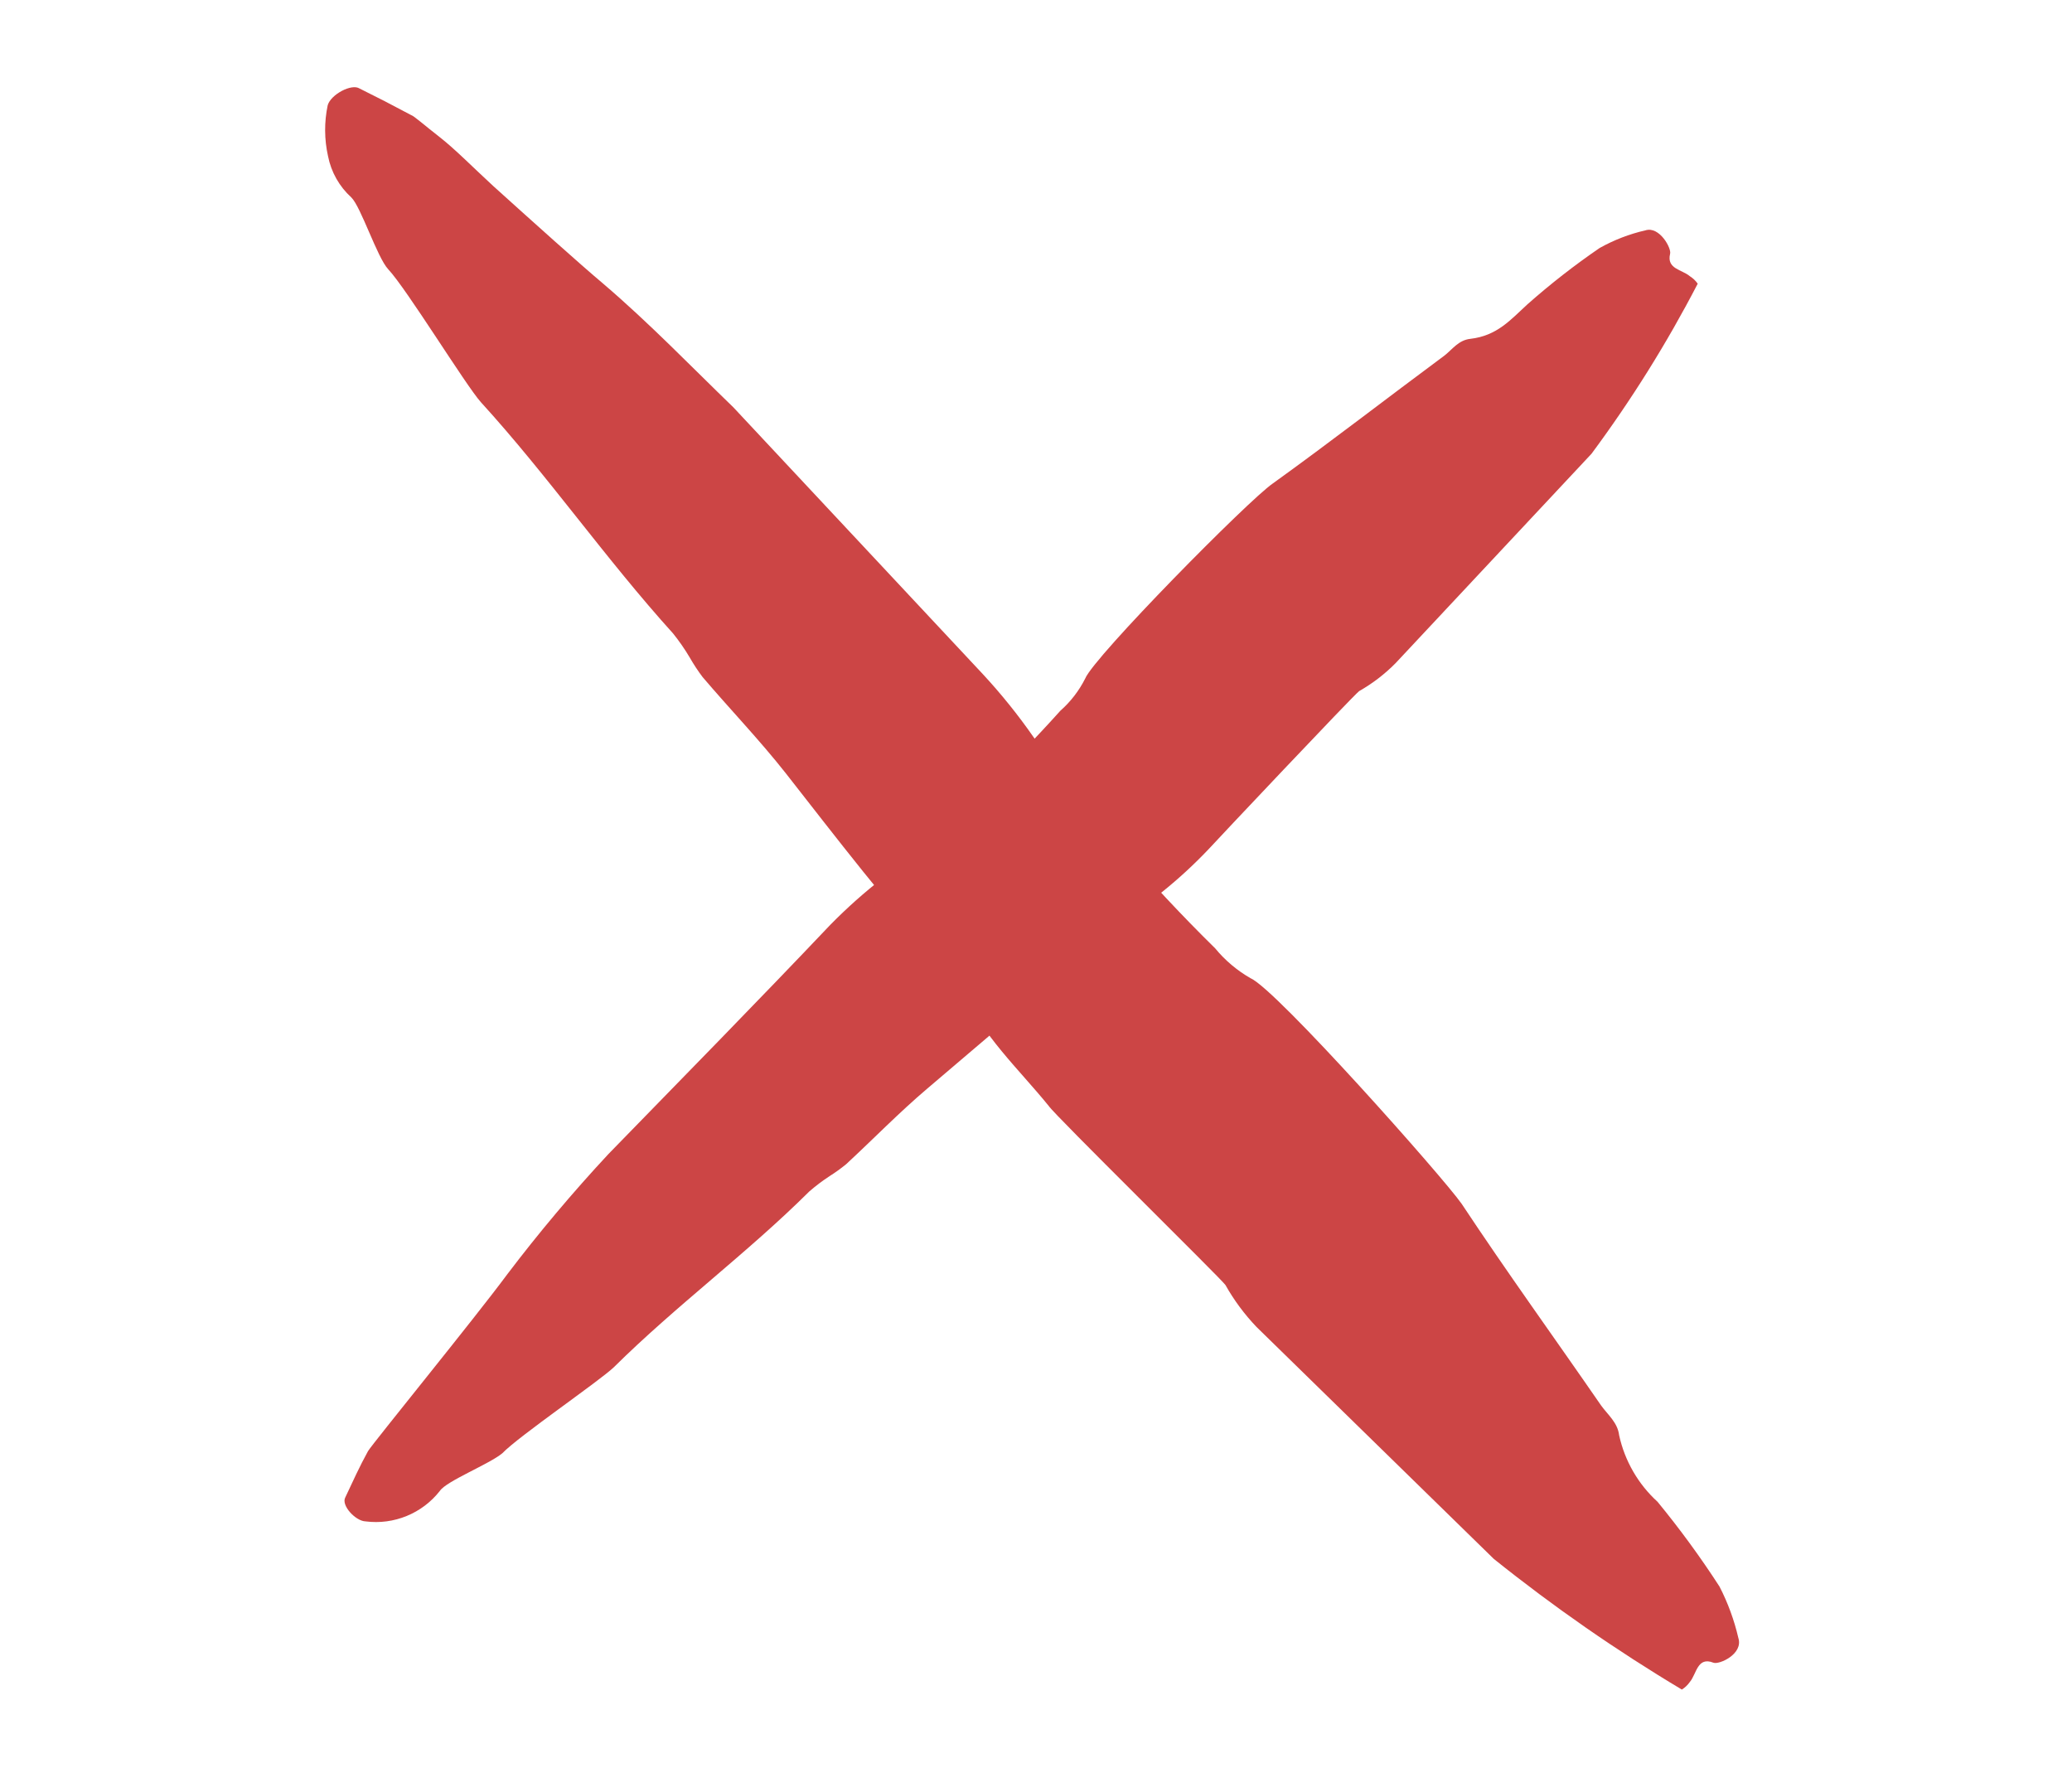
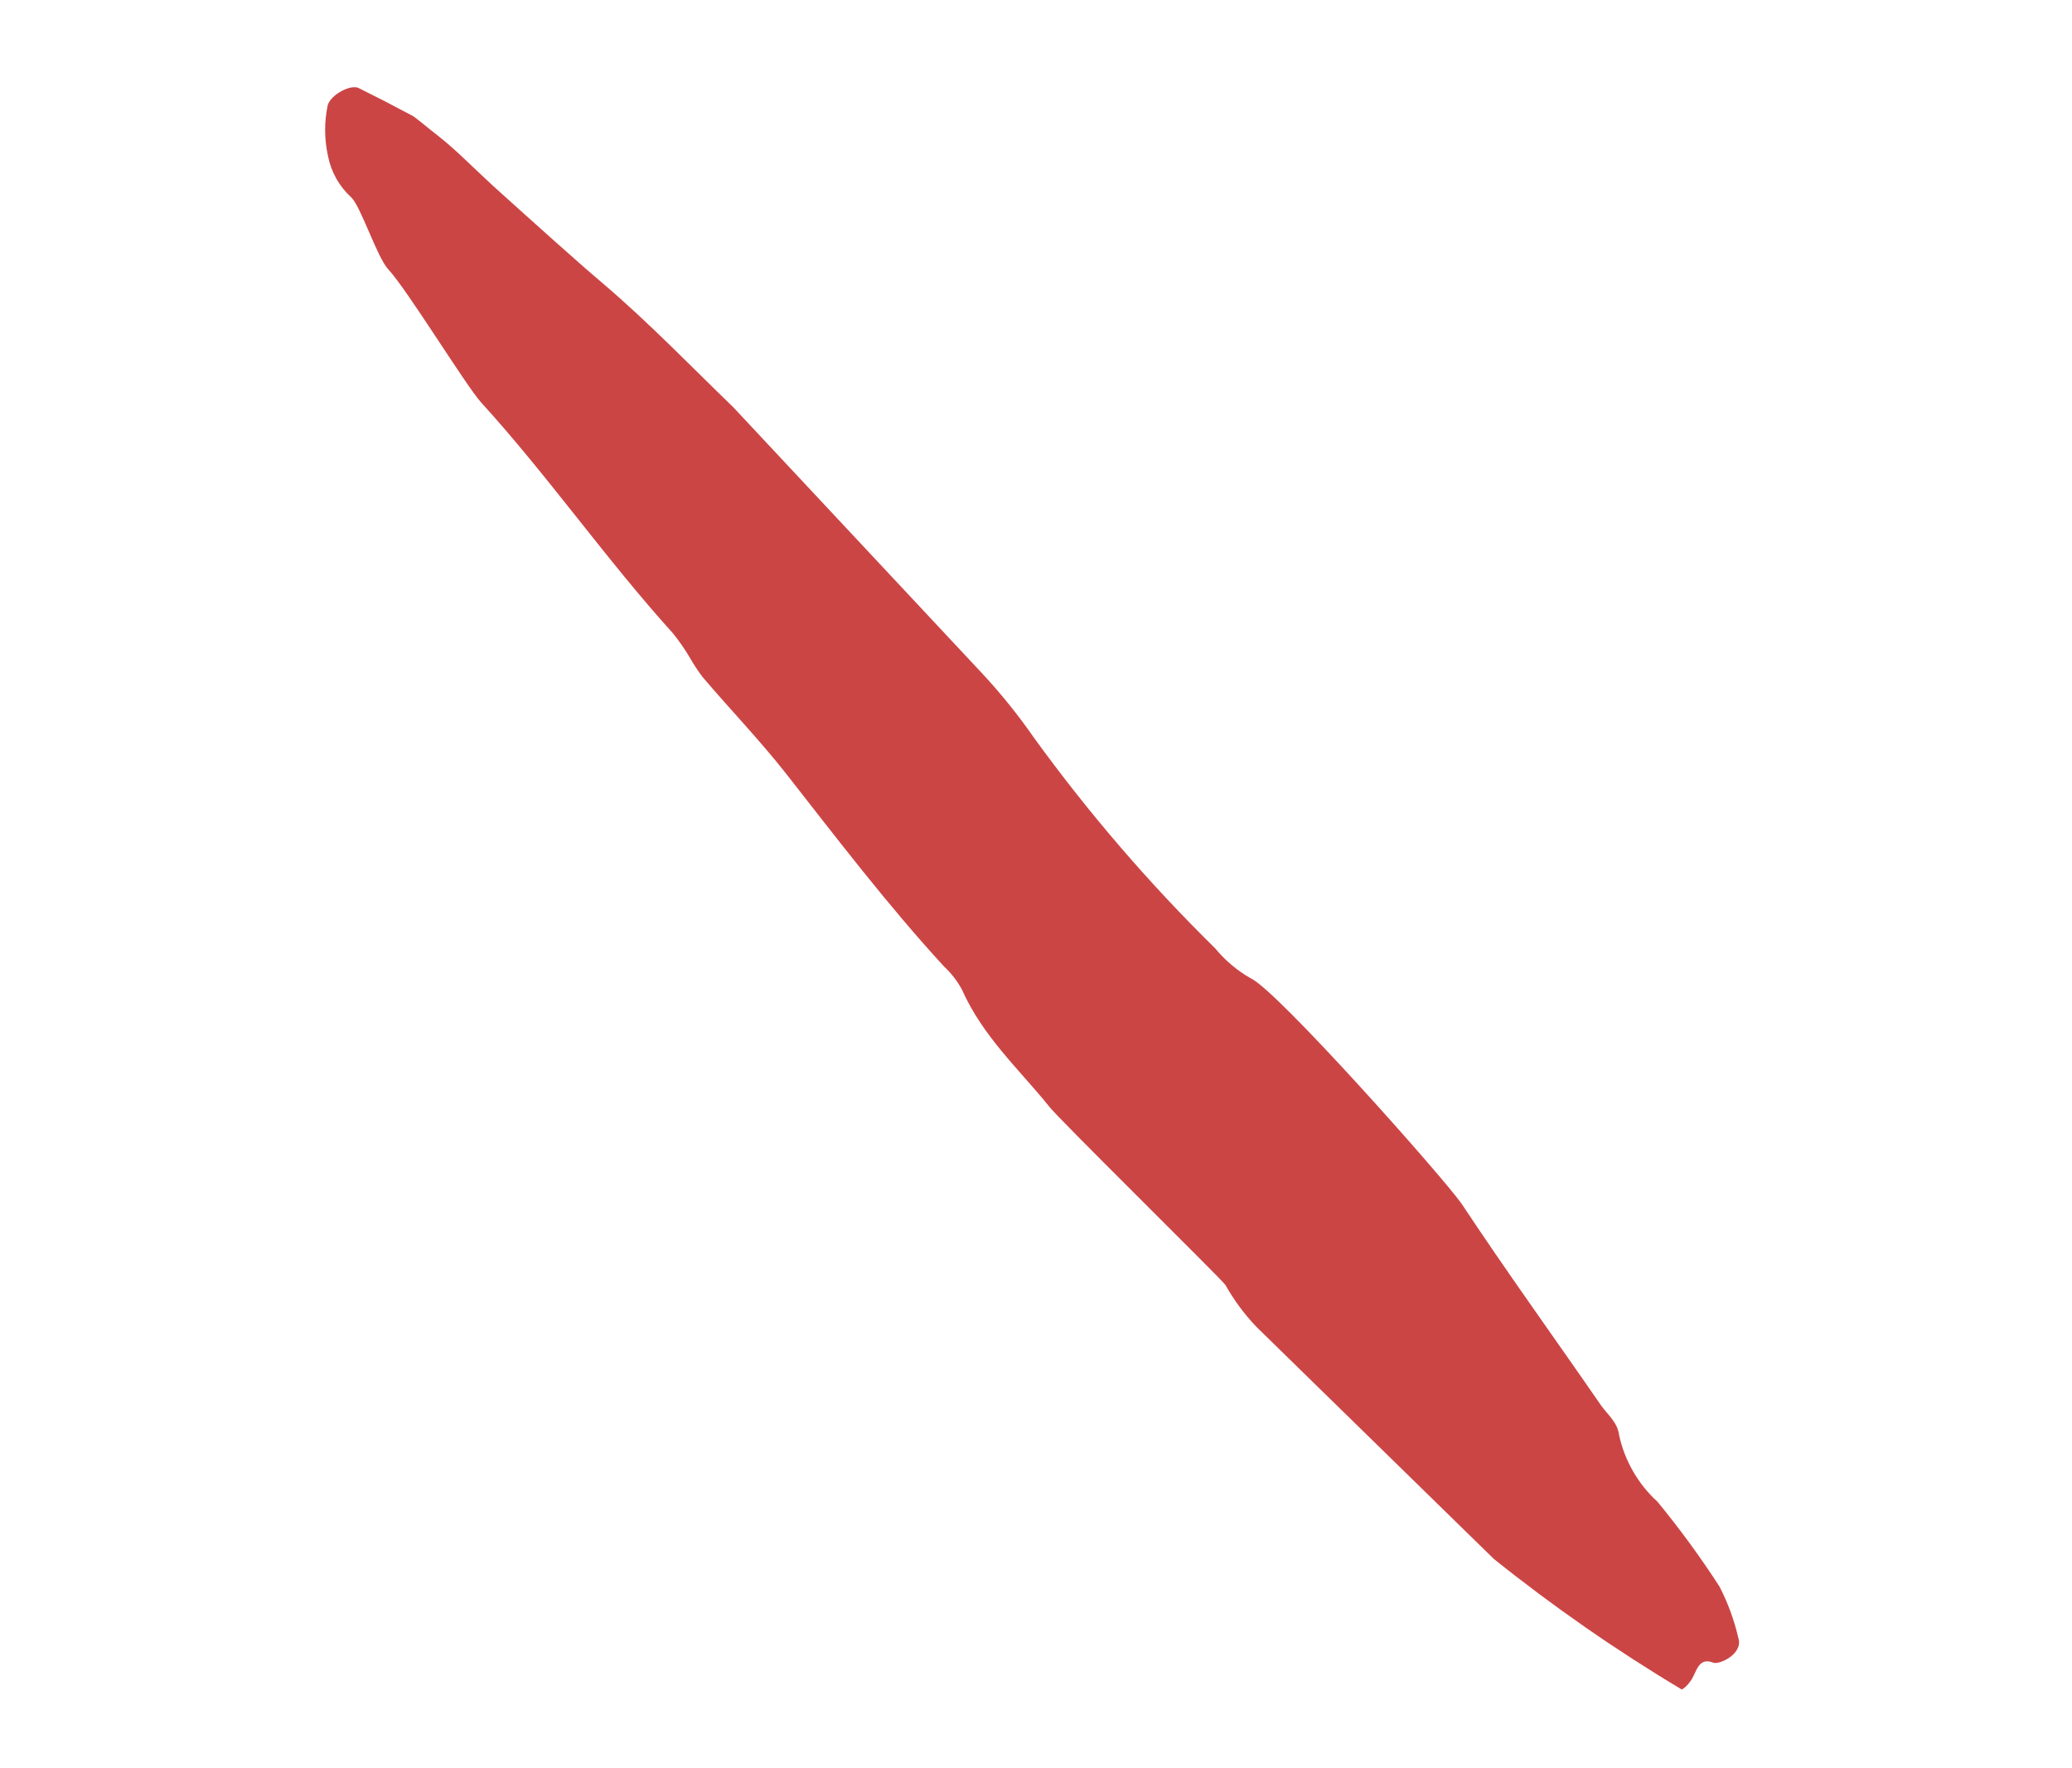
<svg xmlns="http://www.w3.org/2000/svg" width="75" height="64" viewBox="0 0 75 64" fill="none">
-   <path d="M15.923 53.959C15.283 54.777 14.26 55.197 13.23 55.064C12.873 55.053 12.338 54.486 12.499 54.195C12.765 53.63 13.021 53.064 13.323 52.518C13.519 52.205 17.178 47.721 18.35 46.136C19.5 44.62 20.726 43.162 22.023 41.769C24.727 38.992 27.424 36.245 30.056 33.471C30.656 32.86 31.297 32.289 31.975 31.764C34.274 29.932 36.416 27.912 38.381 25.725C38.752 25.398 39.057 25.002 39.28 24.56C39.598 23.771 45.187 18.106 46.068 17.501C48.168 15.99 50.201 14.412 52.288 12.867C52.578 12.637 52.799 12.309 53.22 12.264C54.191 12.152 54.675 11.577 55.29 11.013C56.118 10.28 56.991 9.599 57.903 8.975C58.423 8.684 58.982 8.469 59.563 8.336C60.072 8.178 60.516 9.001 60.451 9.191C60.323 9.737 60.884 9.755 61.166 9.996C61.279 10.067 61.376 10.159 61.452 10.268C60.337 12.419 59.051 14.477 57.607 16.424L50.512 24.006C50.122 24.4 49.68 24.739 49.198 25.013C48.987 25.169 43.932 30.527 43.751 30.731C42.694 31.846 41.49 32.812 40.172 33.601C39.903 33.752 39.662 33.95 39.461 34.184C37.601 36.029 35.559 37.687 33.567 39.398C32.542 40.267 31.608 41.23 30.625 42.139C30.436 42.293 30.238 42.435 30.032 42.566C29.774 42.734 29.528 42.92 29.295 43.122C27.046 45.358 24.465 47.26 22.218 49.486C21.69 49.989 18.768 51.986 18.183 52.598C17.711 52.991 16.16 53.604 15.923 53.959Z" fill="#CC4545" />
  <path d="M12.715 7.144C12.282 6.75 11.987 6.228 11.874 5.654C11.738 5.047 11.734 4.417 11.862 3.809C11.972 3.424 12.724 3.016 13.014 3.203L13.923 3.661L14.881 4.165C14.986 4.196 15.342 4.516 15.912 4.96C16.481 5.405 17.133 6.07 17.857 6.736C19.328 8.063 20.974 9.544 21.837 10.27C23.508 11.697 25.015 13.263 26.546 14.743L35.574 24.397C36.239 25.115 36.855 25.879 37.414 26.683C39.386 29.408 41.584 31.963 43.983 34.321C44.343 34.759 44.78 35.128 45.273 35.409C46.198 35.81 52.237 42.609 52.908 43.571C54.541 46.037 56.269 48.426 57.952 50.865C58.197 51.206 58.554 51.485 58.608 51.948C58.811 52.875 59.297 53.716 59.998 54.355C60.803 55.334 61.551 56.358 62.24 57.422C62.544 58.011 62.773 58.636 62.923 59.283C63.109 59.867 62.227 60.258 62.021 60.179C61.432 59.947 61.415 60.587 61.164 60.88C61.088 60.988 60.991 61.081 60.878 61.151C58.503 59.732 56.228 58.151 54.069 56.42L45.481 48.026C45.044 47.568 44.666 47.058 44.356 46.507C44.178 46.258 38.141 40.323 37.964 40.032C36.865 38.677 35.569 37.504 34.816 35.811C34.647 35.501 34.429 35.22 34.17 34.98C32.133 32.762 30.296 30.352 28.446 27.991C27.493 26.781 26.427 25.674 25.431 24.504C25.261 24.279 25.107 24.043 24.967 23.799C24.787 23.494 24.585 23.204 24.364 22.928C21.923 20.231 19.833 17.217 17.404 14.554C16.845 13.925 14.72 10.455 14.05 9.743C13.652 9.316 13.065 7.483 12.715 7.144Z" fill="#CC4545" />
</svg>